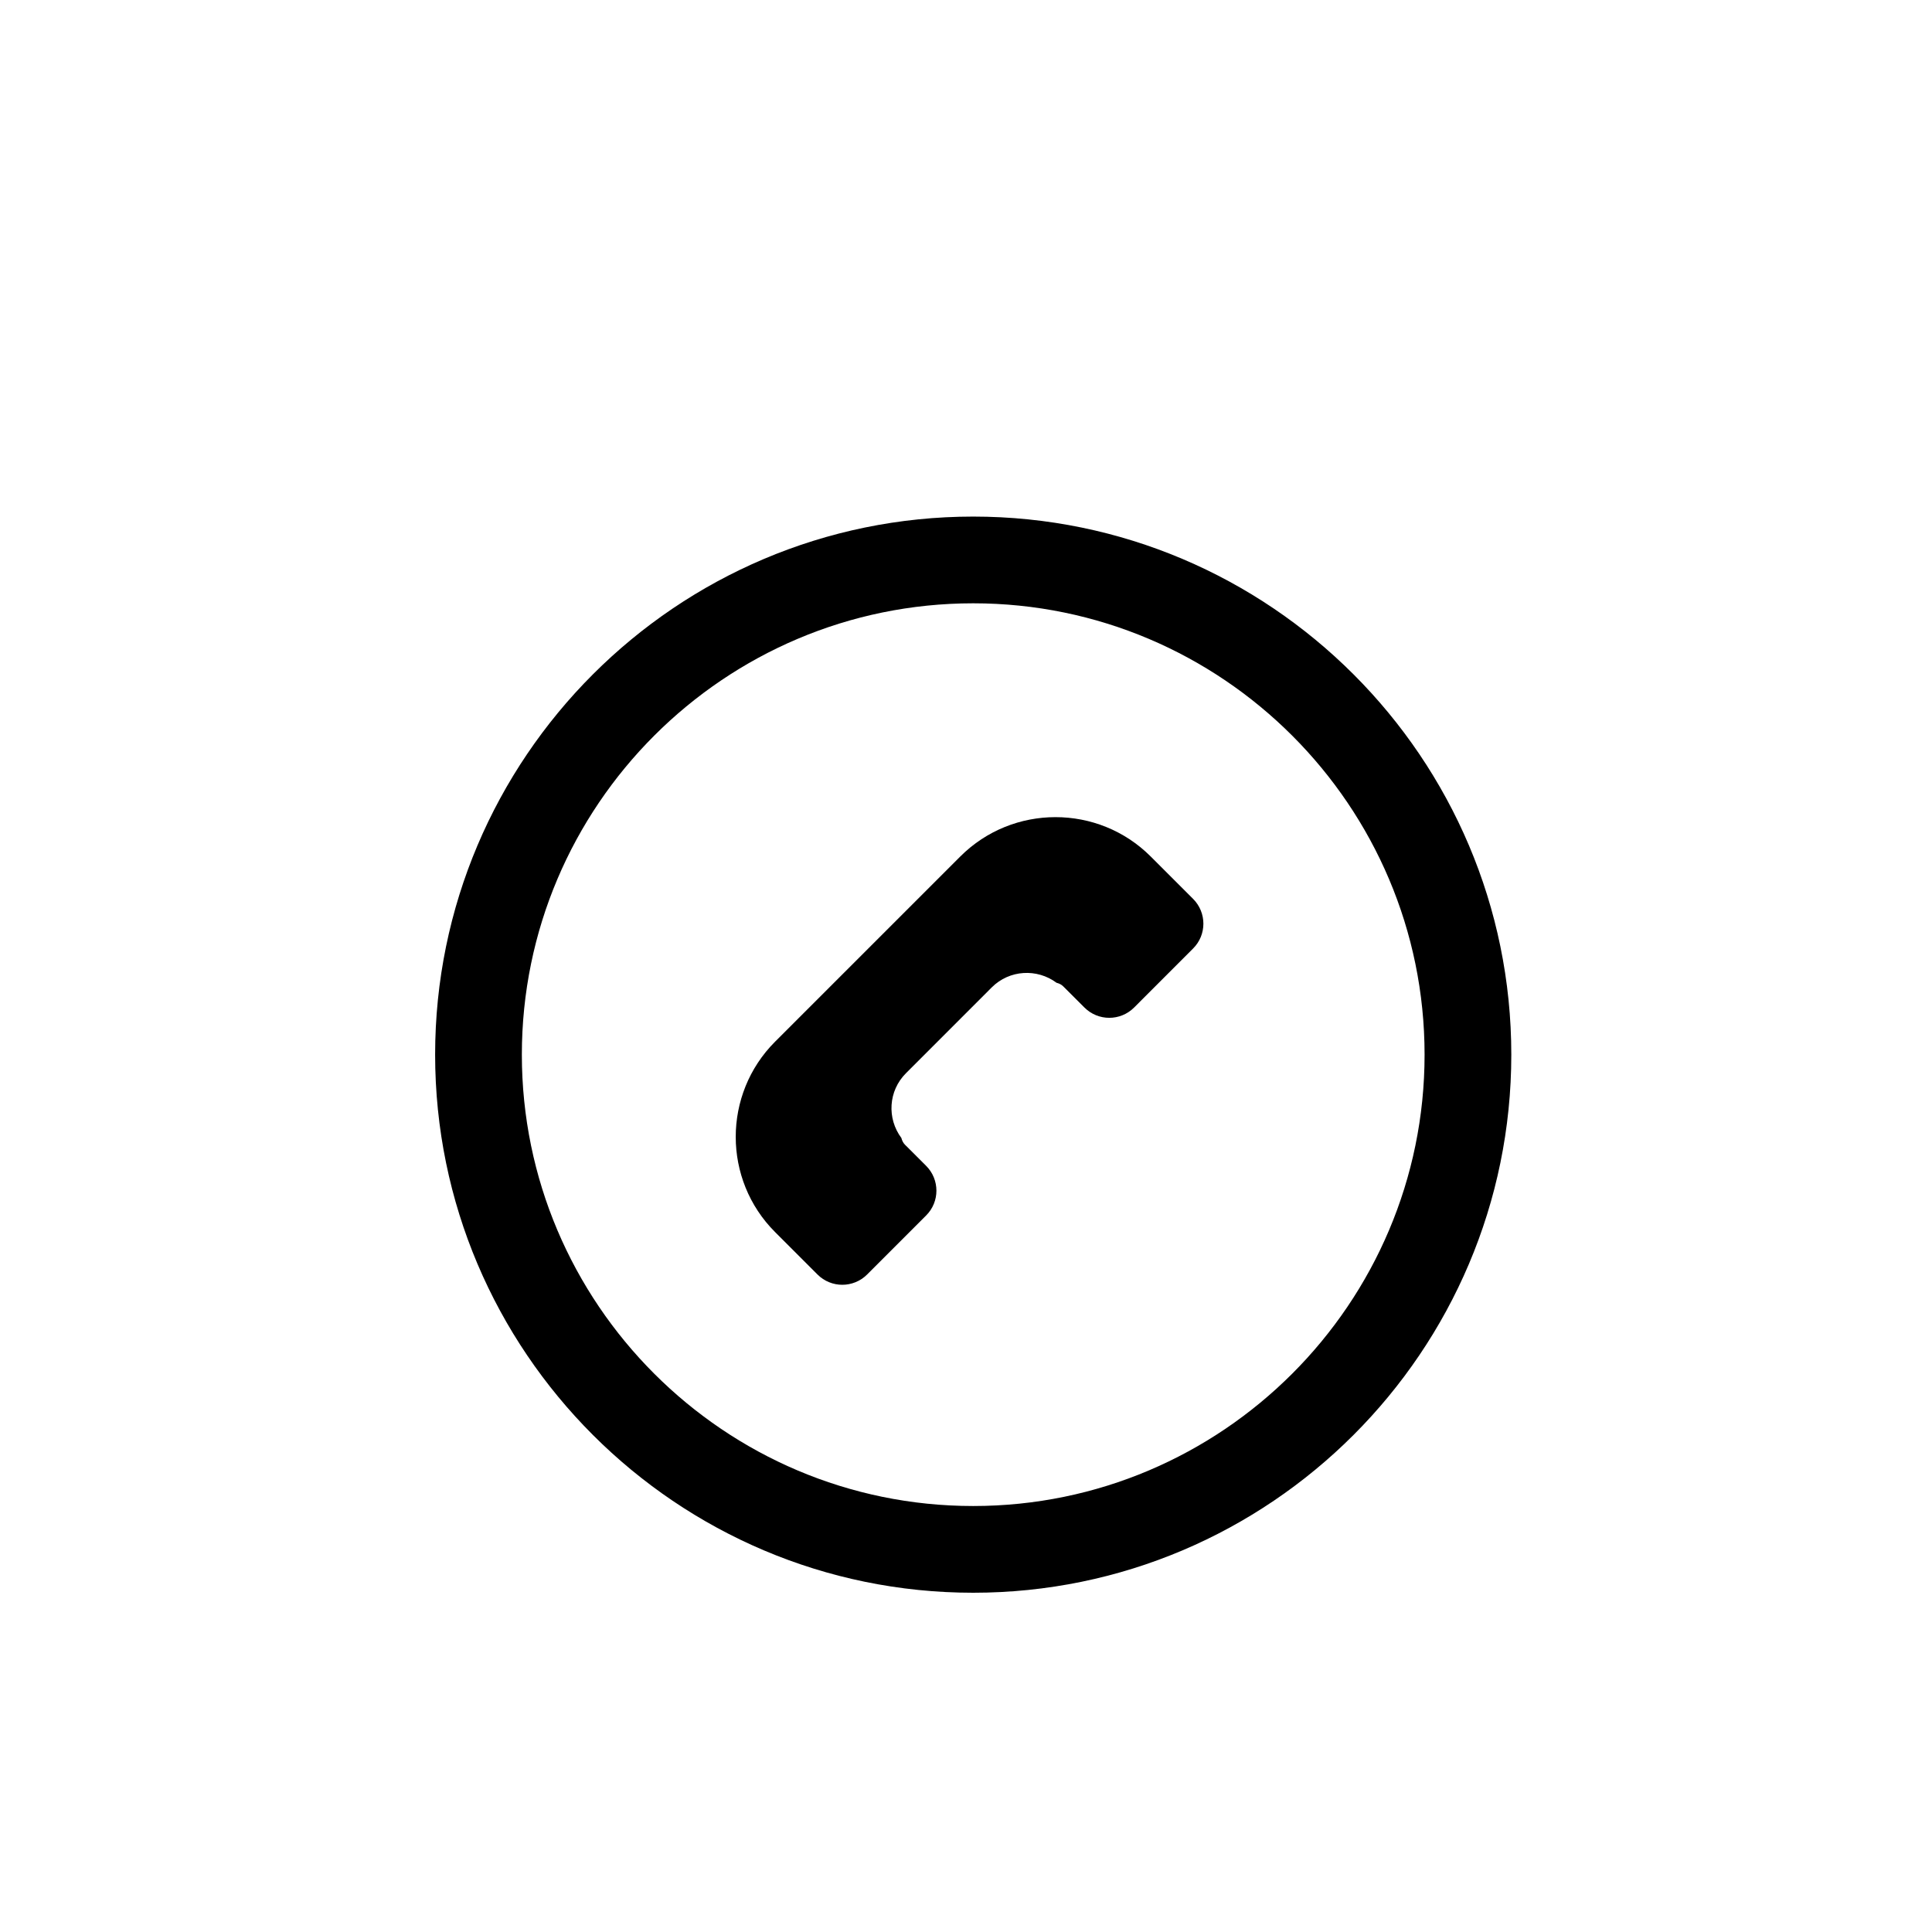
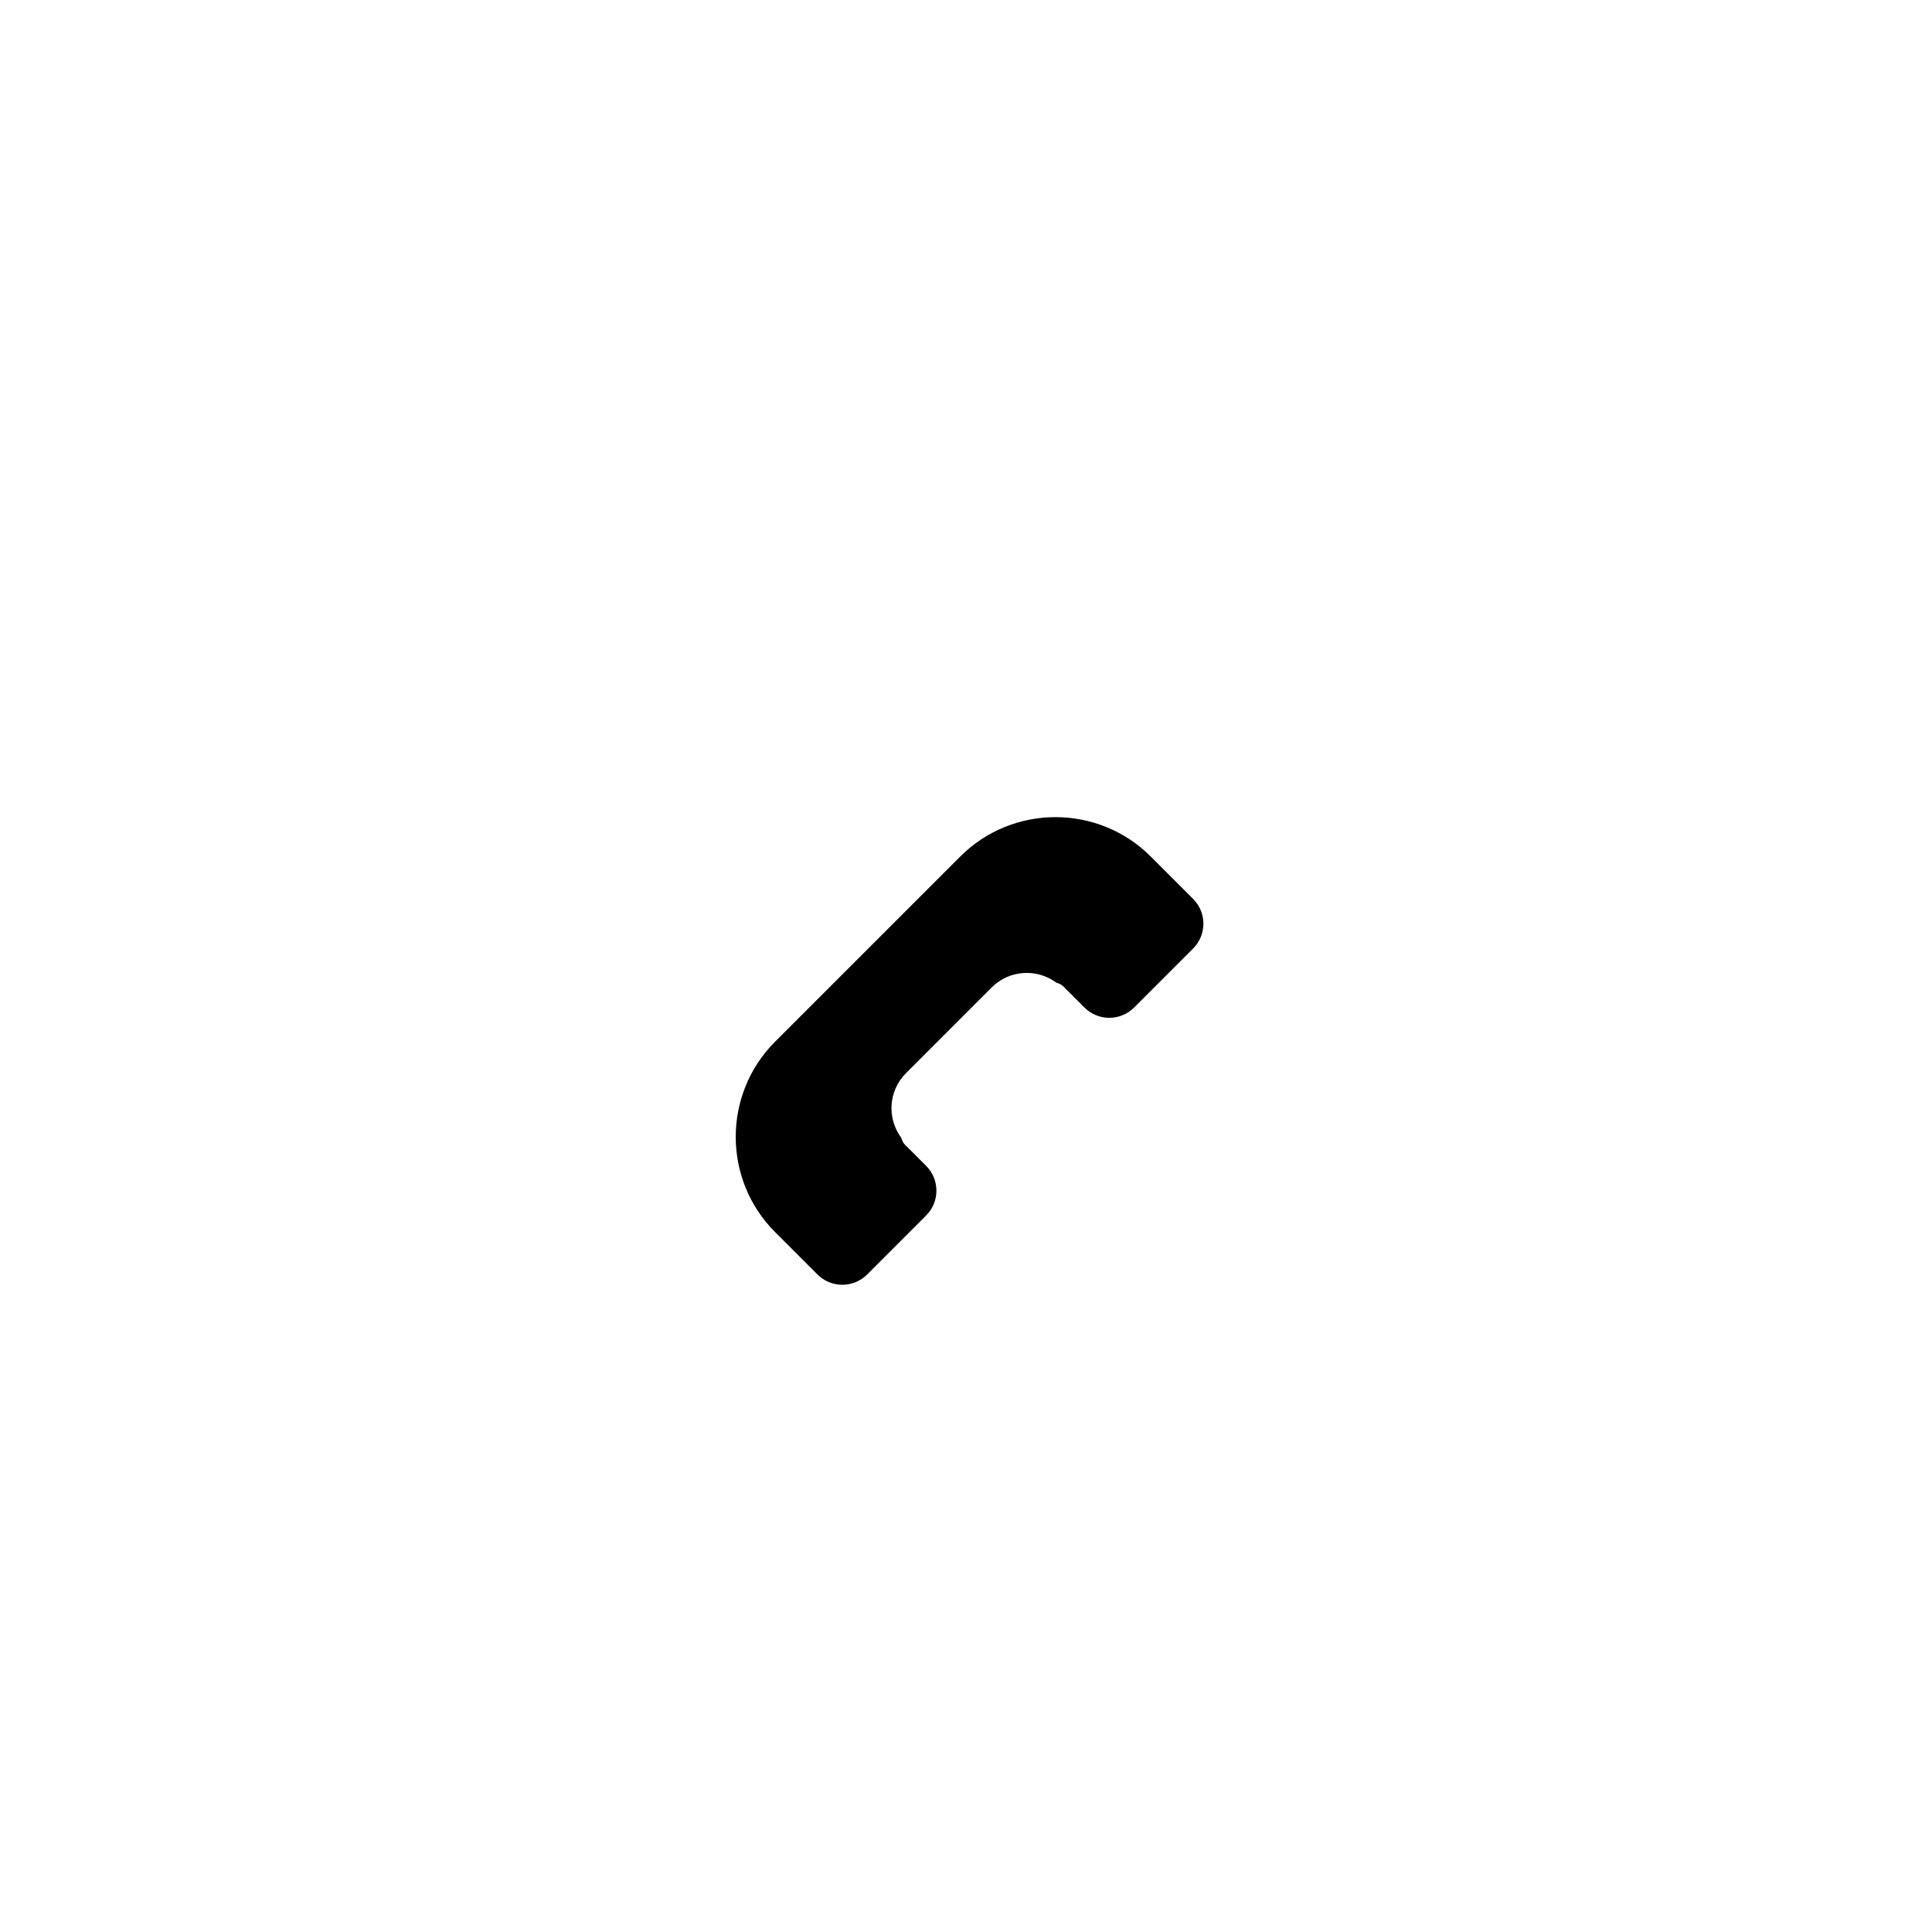
<svg xmlns="http://www.w3.org/2000/svg" version="1.1" id="Layer_1" x="0px" y="0px" width="100px" height="100px" viewBox="0 0 100 100" enable-background="new 0 0 100 100" xml:space="preserve">
  <g>
    <g>
-       <path d="M50.373,82.44c-15.357,0-27.851-12.494-27.851-27.851s12.493-27.851,27.851-27.851s27.852,12.493,27.852,27.851    S65.73,82.44,50.373,82.44z M50.373,31.227c-12.882,0-23.362,10.48-23.362,23.362s10.48,23.362,23.362,23.362    c12.883,0,23.363-10.48,23.363-23.362S63.256,31.227,50.373,31.227z" />
-     </g>
+       </g>
    <path d="M46.892,55.55l4.443-4.445c0.915-0.913,2.344-0.986,3.353-0.236c0.127,0.032,0.247,0.086,0.346,0.186l1.096,1.094   c0.711,0.711,1.86,0.711,2.572,0l3.052-3.054c0.711-0.708,0.711-1.858,0-2.57l-2.193-2.192c-2.718-2.717-7.14-2.717-9.858,0   l-9.583,9.582c-2.718,2.719-2.718,7.143,0,9.859l2.192,2.193c0.71,0.711,1.859,0.711,2.571,0l3.053-3.054   c0.711-0.708,0.71-1.86,0-2.57l-1.097-1.096c-0.098-0.099-0.15-0.219-0.184-0.346C45.903,57.894,45.976,56.465,46.892,55.55z" />
  </g>
</svg>